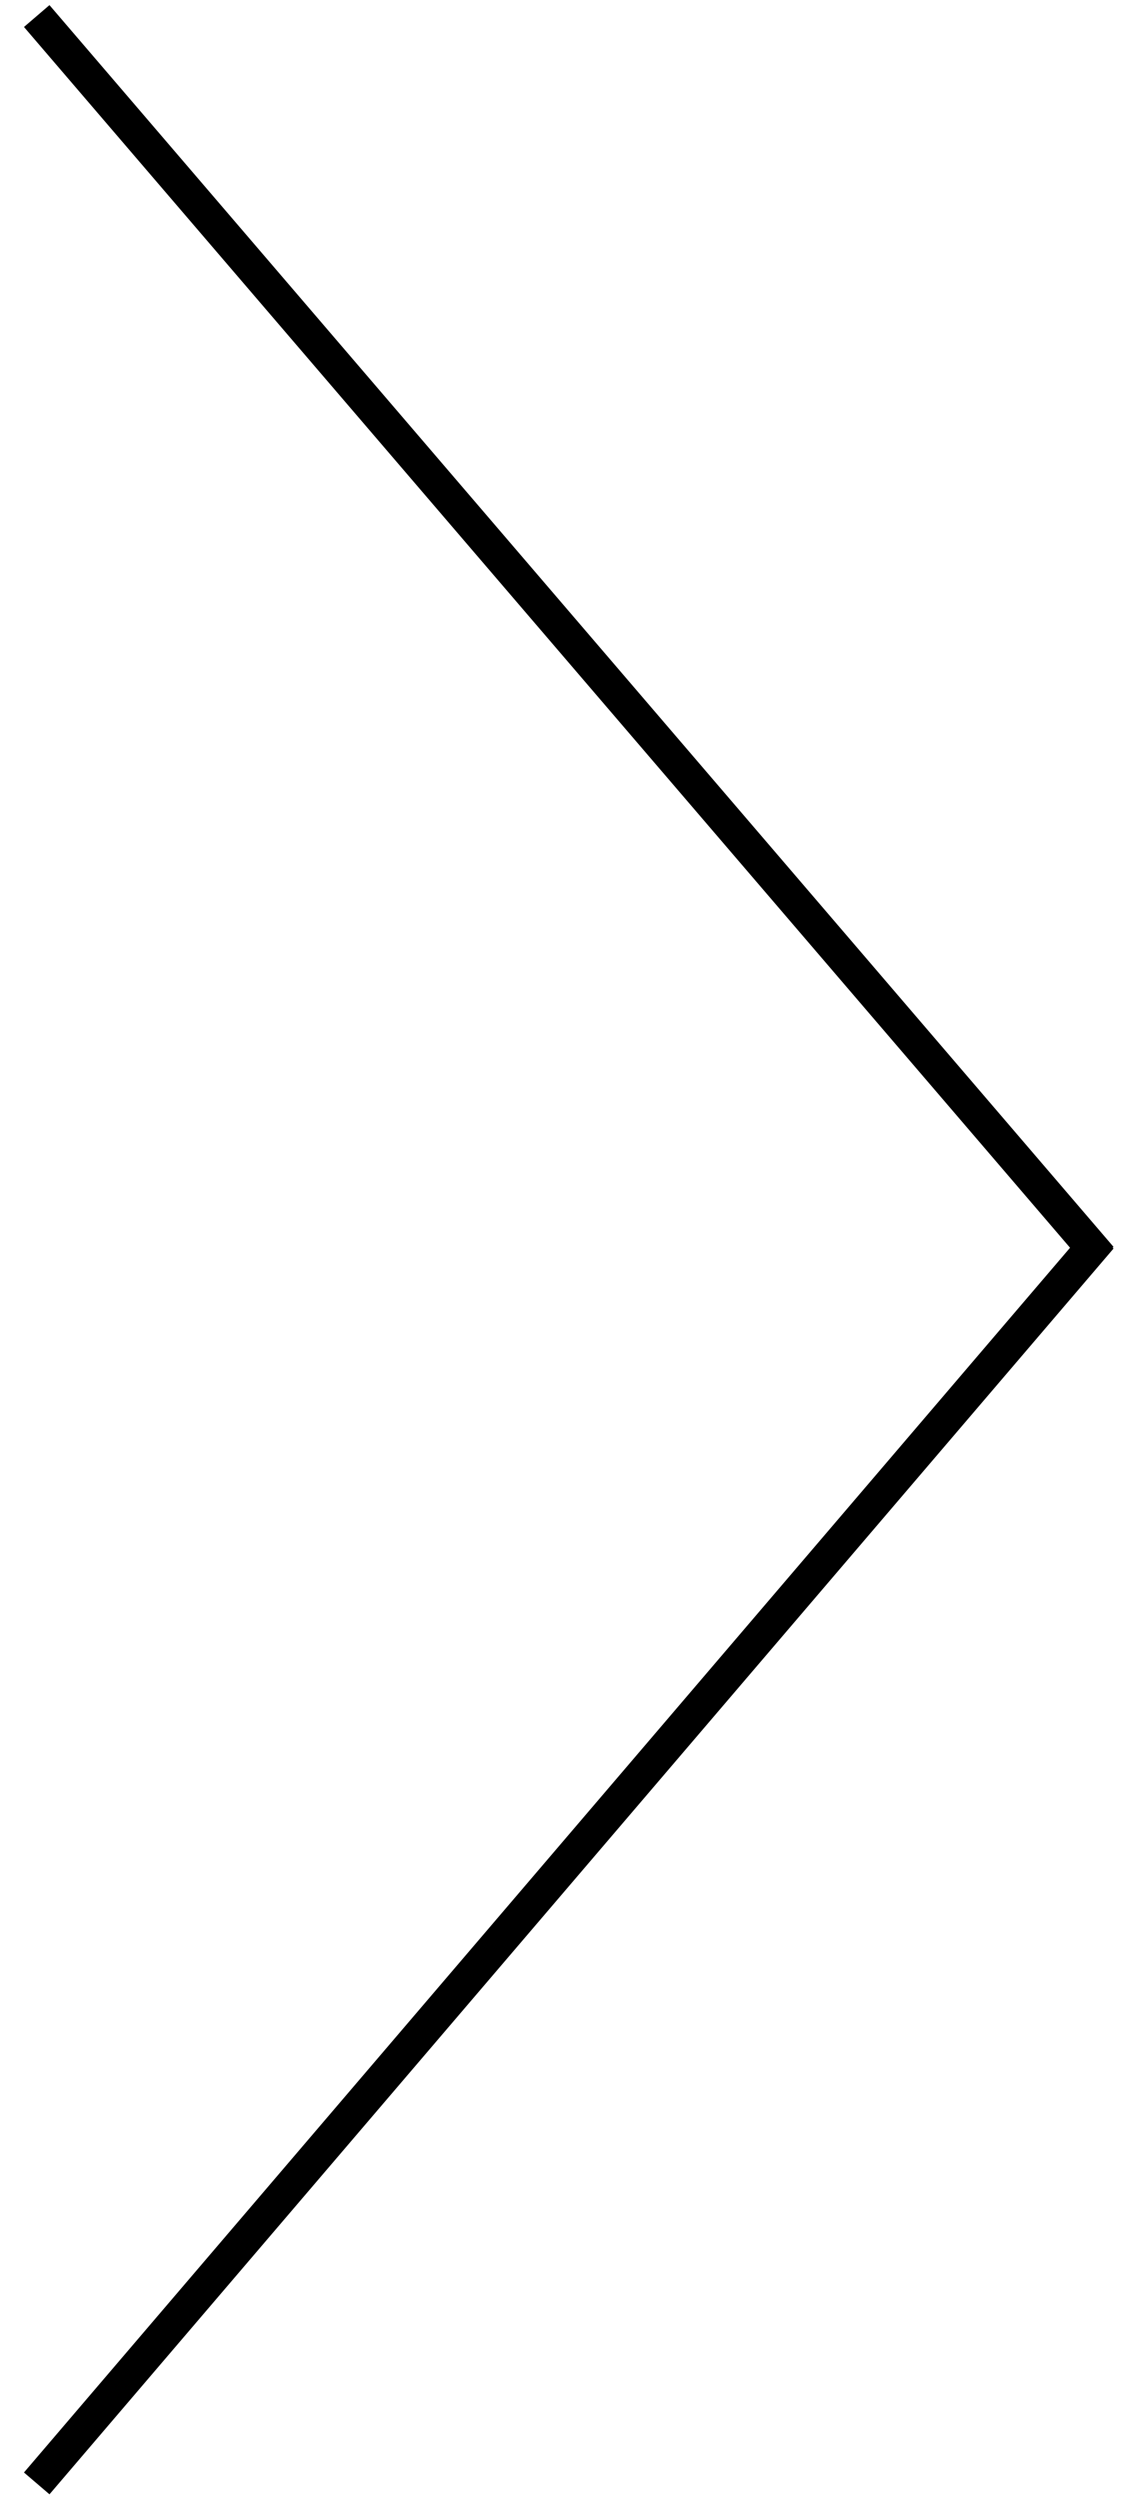
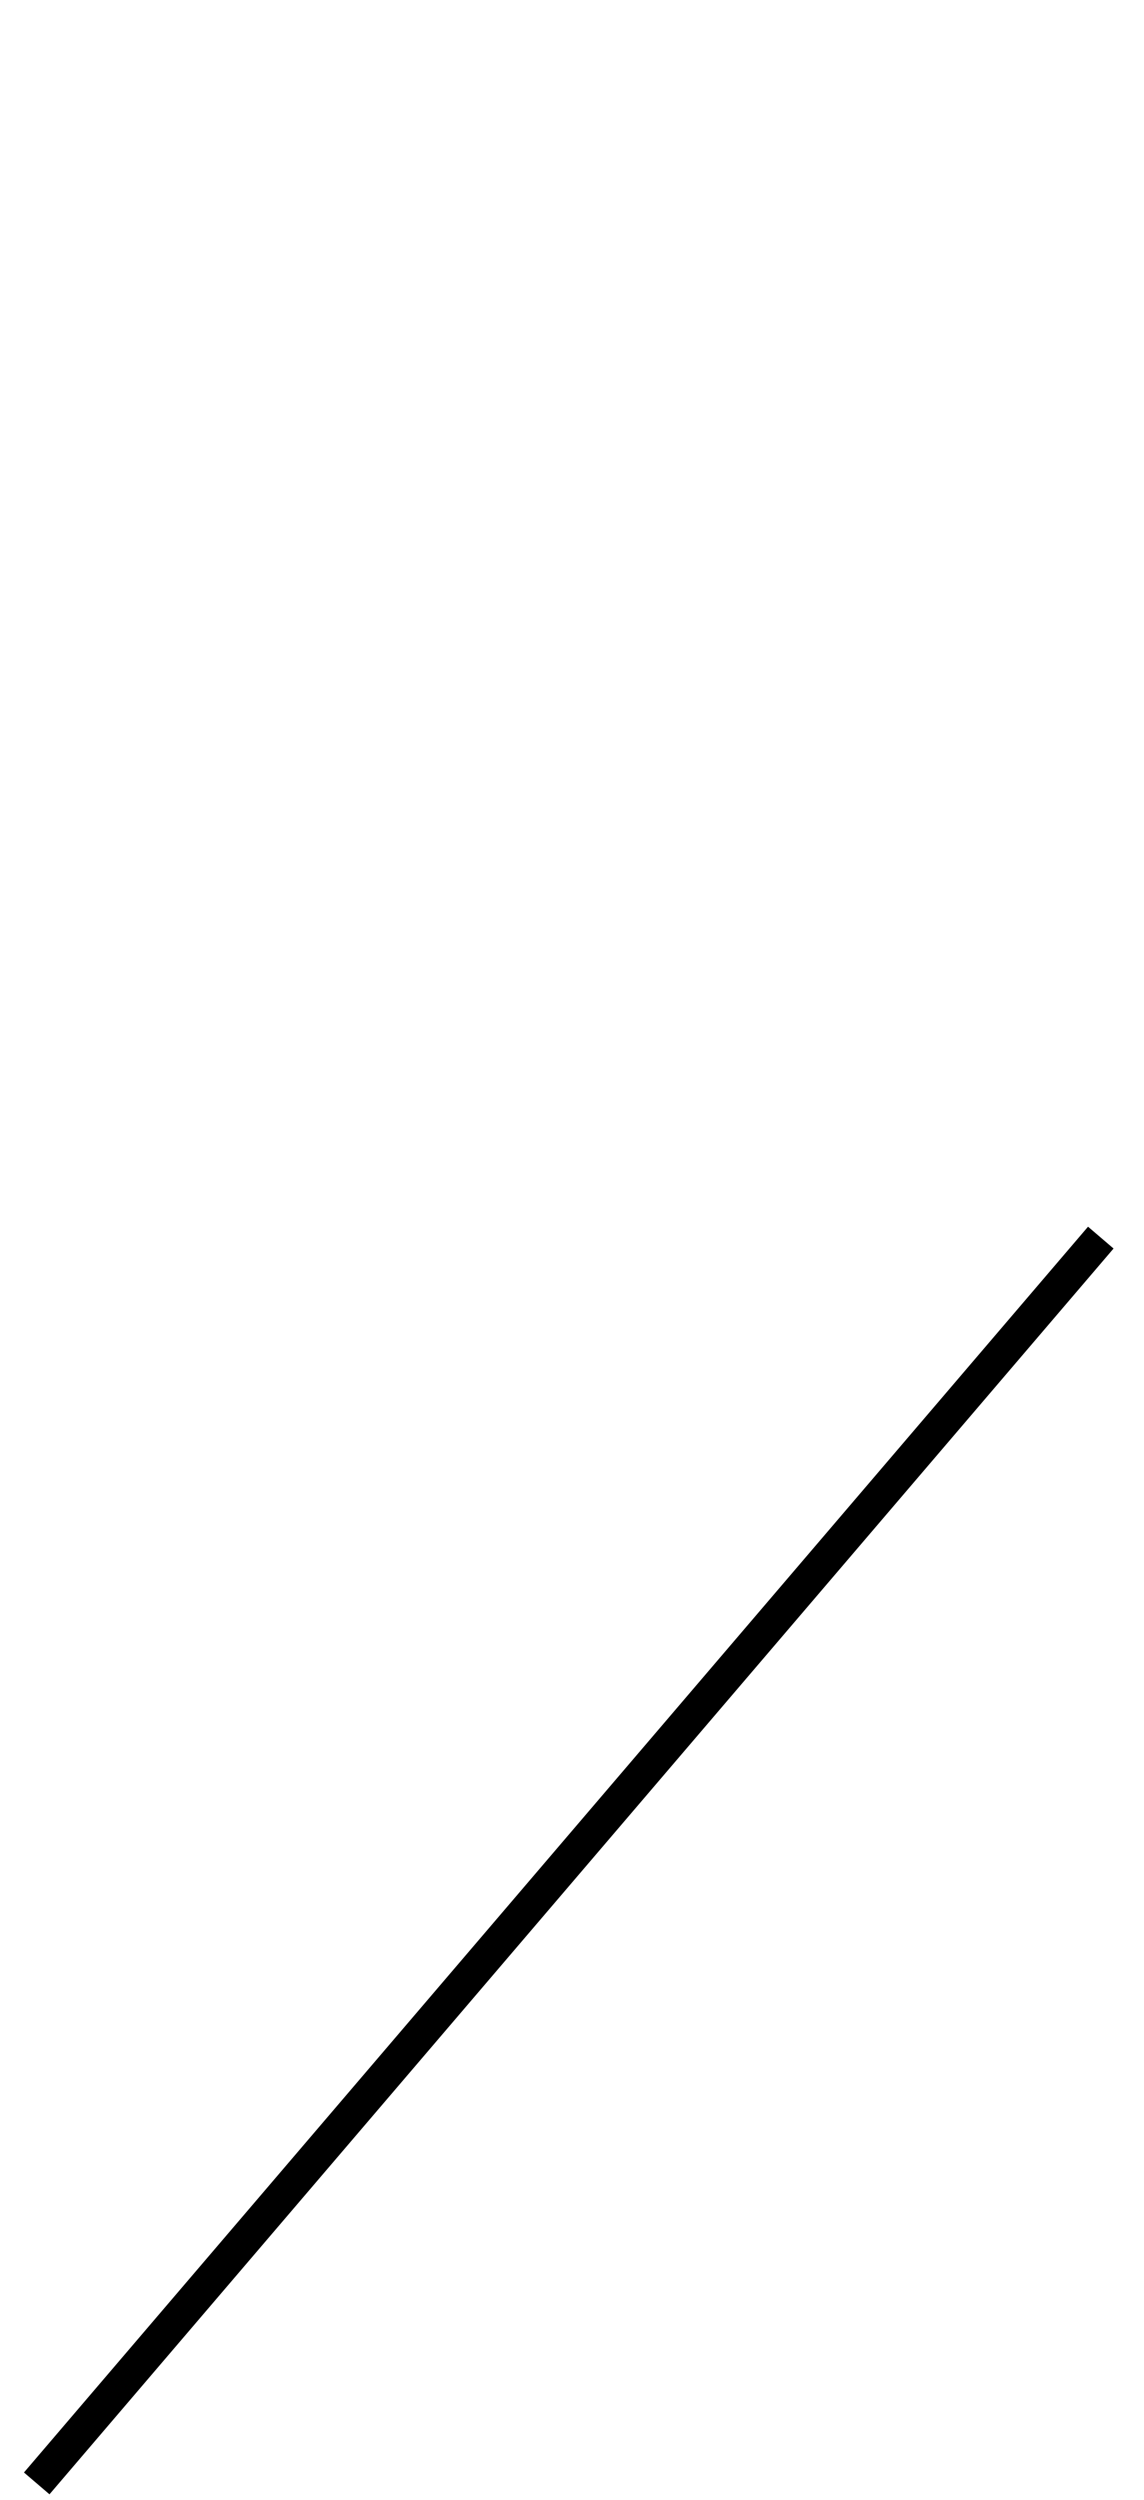
<svg xmlns="http://www.w3.org/2000/svg" version="1.1" id="Layer_1" x="0px" y="0px" width="272.592px" height="595.28px" viewBox="0 0 272.592 595.28" enable-background="new 0 0 272.592 595.28" xml:space="preserve">
  <line fill="none" stroke="#000000" stroke-width="8" x1="8.75" y1="591.28" x2="262.297" y2="294.667" />
-   <line fill="none" stroke="#000000" stroke-width="8" x1="262.297" y1="299.477" x2="8.75" y2="3.82" />
</svg>